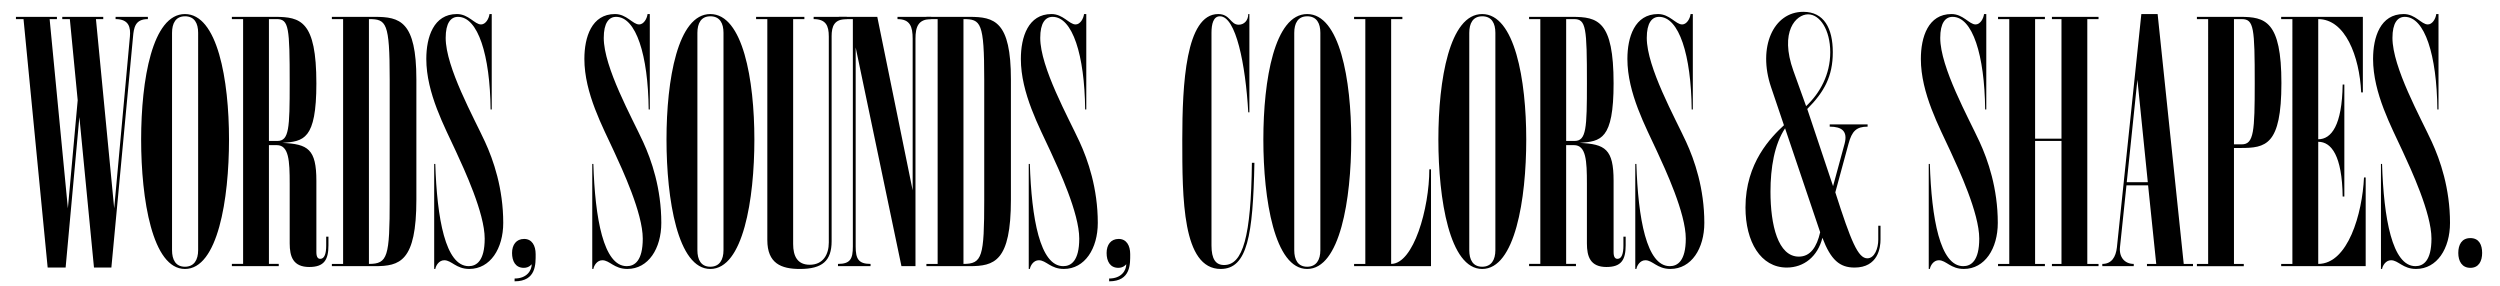
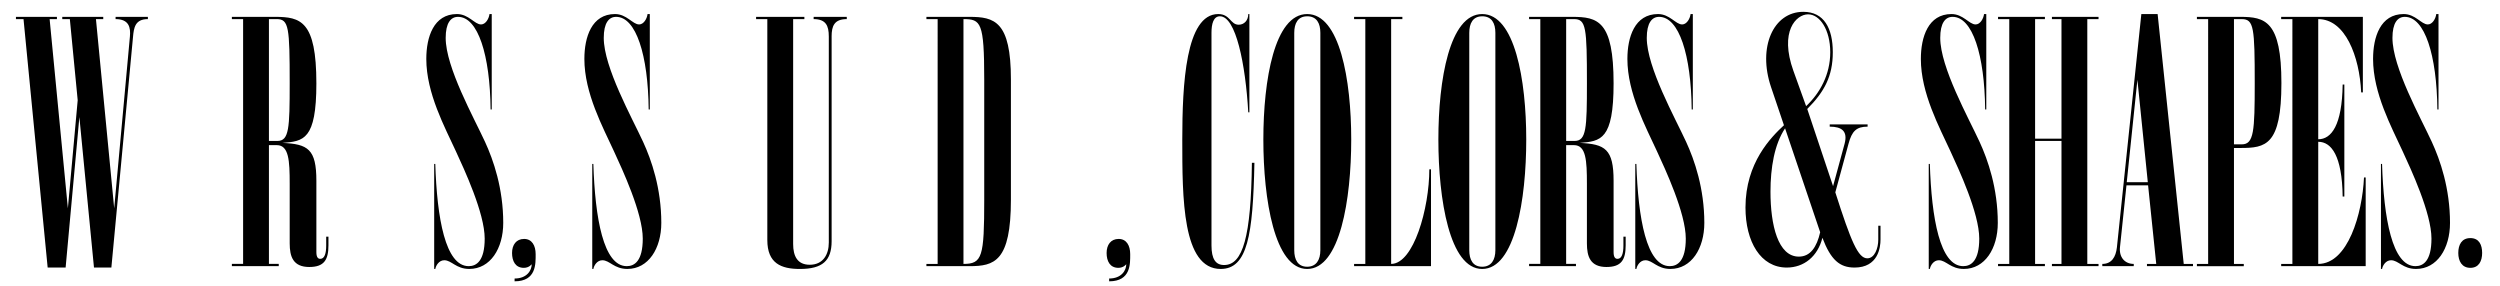
<svg xmlns="http://www.w3.org/2000/svg" id="Calque_1" version="1.1" viewBox="0 0 1400 160">
  <path d="M52.63,149.83l-8.18-84.27-7.7,84.27h-10.06L13.17,10.7h-4.24v-1.26h22.95v1.26h-4.09l10.22,105.96,5.5-60.53-4.4-45.43h-4.24v-1.26h22.95v1.26h-4.09l10.22,105.96,8.8-96.21c.47-5.03-.47-9.75-8.02-9.75v-1.26h18.08v1.26c-7.23,0-7.86,4.87-8.33,10.06l-12.11,129.07h-9.75Z" />
-   <path d="M103.57,150.62c-18.24,0-24.53-38.99-24.53-72.48S85.34,7.87,103.57,7.87s24.68,36.79,24.68,70.27-6.29,72.48-24.68,72.48ZM103.57,9.13c-5.19,0-7.23,3.93-7.23,9.28v121.68c0,5.35,2.04,9.28,7.23,9.28s7.39-3.93,7.39-9.28V18.4c0-5.35-2.04-9.28-7.39-9.28Z" />
  <path d="M173.24,149.52c-9.12,0-11.01-5.82-11.01-13.21v-33.49c0-12.89-.47-21.54-7.23-21.54h-4.4v66.5h5.5v1.26h-26.25v-1.26h6.29V10.7h-6.29v-1.26h24.05c14.46,0,23.27,2.2,23.27,37.26,0,31.76-7.23,32.39-19.02,33.33,14.31.63,19.02,3.46,19.02,21.22v39.93c0,3.14,1.1,3.77,2.2,3.77,2.36,0,3.3-2.99,3.3-7.39v-5.03h1.26v4.87c0,8.18-2.52,12.11-10.69,12.11ZM155.31,78.93c6.6,0,6.92-7.07,6.92-32.39,0-31.13-.47-35.84-7.23-35.84h-4.4v68.23h4.72Z" />
-   <path d="M233.17,44.5v67.29c0,34.74-9.28,37.26-23.27,37.26h-24.05v-1.26h6.29V10.7h-6.29v-1.26h24.05c13.99,0,23.27,2.36,23.27,35.06ZM206.6,10.7v137.09c10.53,0,11.63-3.93,11.63-36V44.5c0-32.07-1.89-33.8-11.63-33.8Z" />
  <path d="M243.76,91.82c.94,30.34,5.66,57.23,18.71,57.23,4.4,0,8.96-2.99,8.96-15.41,0-14.31-11.48-38.83-16.19-49.05-6.13-13.36-16.51-32.39-16.51-51.57,0-12.26,4.09-25.15,17.14-25.15,6.6,0,9.9,5.82,13.52,5.82,2.52,0,4.4-3.14,4.72-5.82h1.26v53.45h-.63c-.31-30.5-7.07-51.88-18.24-51.88-4.09,0-6.92,3.46-6.92,11.79,0,16.51,15.88,44.81,22.01,58.17,4.72,10.22,10.22,26.1,10.22,45.43,0,14.31-7.23,25.78-19.02,25.78-7.39,0-9.9-4.87-13.99-4.87-2.99,0-4.72,2.99-5.03,4.87h-.63v-58.8h.63Z" />
  <path d="M297.75,147.95s-1.42,2.04-4.4,2.04c-4.72,0-6.6-3.77-6.6-8.33s2.36-7.86,6.76-7.86,6.45,3.77,6.45,8.49c0,5.35.47,15.25-11.79,15.25v-1.57c6.92,0,9.59-4.56,9.59-8.02Z" />
  <path d="M332.28,91.82c.94,30.34,5.66,57.23,18.71,57.23,4.4,0,8.96-2.99,8.96-15.41,0-14.31-11.48-38.83-16.19-49.05-6.13-13.36-16.51-32.39-16.51-51.57,0-12.26,4.09-25.15,17.14-25.15,6.6,0,9.9,5.82,13.52,5.82,2.52,0,4.4-3.14,4.72-5.82h1.26v53.45h-.63c-.31-30.5-7.07-51.88-18.24-51.88-4.09,0-6.92,3.46-6.92,11.79,0,16.51,15.88,44.81,22.01,58.17,4.72,10.22,10.22,26.1,10.22,45.43,0,14.31-7.23,25.78-19.02,25.78-7.39,0-9.9-4.87-13.99-4.87-2.99,0-4.72,2.99-5.03,4.87h-.63v-58.8h.63Z" />
-   <path d="M397.77,150.62c-18.24,0-24.53-38.99-24.53-72.48s6.29-70.27,24.53-70.27,24.68,36.79,24.68,70.27-6.29,72.48-24.68,72.48ZM397.77,9.13c-5.19,0-7.23,3.93-7.23,9.28v121.68c0,5.35,2.04,9.28,7.23,9.28s7.39-3.93,7.39-9.28V18.4c0-5.35-2.04-9.28-7.39-9.28Z" />
  <path d="M465.71,20.45v114.61c0,11-5.19,15.56-17.77,15.56-10.53,0-18.24-3.14-18.24-16.19V10.7h-6.29v-1.26h27.04v1.26h-6.29v125.93c0,6.76,2.36,11.63,9.28,11.63,7.55,0,10.69-5.82,10.69-12.42V20.45c0-5.97-1.57-9.75-8.49-9.75v-1.26h18.55v1.26c-6.92,0-8.49,3.77-8.49,9.75Z" />
-   <path d="M469.74,10.7v-1.26h21.54l19.81,97.16V21.71c0-6.76-1.41-11-8.49-11v-1.26h18.87v1.26c-7.23,0-8.8,4.24-8.8,11v127.34h-7.86l-25.63-122.47v111.46c0,6.92,1.57,9.75,8.33,9.75v1.26h-18.24v-1.26c6.92,0,8.33-2.83,8.33-9.75V10.7h-7.86Z" />
  <path d="M566.11,44.5v67.29c0,34.74-9.28,37.26-23.27,37.26h-24.05v-1.26h6.29V10.7h-6.29v-1.26h24.05c13.99,0,23.27,2.36,23.27,35.06ZM539.54,10.7v137.09c10.53,0,11.63-3.93,11.63-36V44.5c0-32.07-1.89-33.8-11.63-33.8Z" />
-   <path d="M576.71,91.82c.94,30.34,5.66,57.23,18.71,57.23,4.4,0,8.96-2.99,8.96-15.41,0-14.31-11.48-38.83-16.19-49.05-6.13-13.36-16.51-32.39-16.51-51.57,0-12.26,4.09-25.15,17.14-25.15,6.6,0,9.9,5.82,13.52,5.82,2.52,0,4.4-3.14,4.72-5.82h1.26v53.45h-.63c-.31-30.5-7.07-51.88-18.24-51.88-4.09,0-6.92,3.46-6.92,11.79,0,16.51,15.88,44.81,22.01,58.17,4.72,10.22,10.22,26.1,10.22,45.43,0,14.31-7.23,25.78-19.02,25.78-7.39,0-9.9-4.87-13.99-4.87-2.99,0-4.72,2.99-5.03,4.87h-.63v-58.8h.63Z" />
  <path d="M630.7,147.95s-1.42,2.04-4.4,2.04c-4.72,0-6.6-3.77-6.6-8.33s2.36-7.86,6.76-7.86,6.45,3.77,6.45,8.49c0,5.35.47,15.25-11.79,15.25v-1.57c6.92,0,9.59-4.56,9.59-8.02Z" />
  <path d="M683.62,150.62c-21.54,0-21.54-39.62-21.54-72.48,0-30.81,1.89-70.27,20.12-70.27,6.76,0,6.76,5.97,11.48,5.97,2.99,0,5.35-2.36,5.35-5.97h.63v55.02h-.63c-1.57-27.04-6.92-53.77-15.88-53.77-3.62,0-4.72,4.24-4.72,9.28v119.01c0,7.7,2.36,11,7.07,11,10.53,0,15.09-15.88,15.56-57.23h1.41c-.79,40.56-3.93,59.43-18.87,59.43Z" />
  <path d="M732.01,150.62c-18.24,0-24.53-38.99-24.53-72.48s6.29-70.27,24.53-70.27,24.68,36.79,24.68,70.27-6.29,72.48-24.68,72.48ZM732.01,9.13c-5.19,0-7.23,3.93-7.23,9.28v121.68c0,5.35,2.04,9.28,7.23,9.28s7.39-3.93,7.39-9.28V18.4c0-5.35-2.04-9.28-7.39-9.28Z" />
  <path d="M758.29,149.05v-1.26h6.29V10.7h-6.29v-1.26h27.04v1.26h-6.29v137.09c12.58,0,21.38-31.13,21.38-52.98h.94v54.24h-43.08Z" />
  <path d="M830.02,150.62c-18.24,0-24.53-38.99-24.53-72.48s6.29-70.27,24.53-70.27,24.68,36.79,24.68,70.27-6.29,72.48-24.68,72.48ZM830.02,9.13c-5.19,0-7.23,3.93-7.23,9.28v121.68c0,5.35,2.04,9.28,7.23,9.28s7.39-3.93,7.39-9.28V18.4c0-5.35-2.04-9.28-7.39-9.28Z" />
  <path d="M899.68,149.52c-9.12,0-11.01-5.82-11.01-13.21v-33.49c0-12.89-.47-21.54-7.23-21.54h-4.4v66.5h5.5v1.26h-26.25v-1.26h6.29V10.7h-6.29v-1.26h24.05c14.46,0,23.27,2.2,23.27,37.26,0,31.76-7.23,32.39-19.02,33.33,14.31.63,19.02,3.46,19.02,21.22v39.93c0,3.14,1.1,3.77,2.2,3.77,2.36,0,3.3-2.99,3.3-7.39v-5.03h1.26v4.87c0,8.18-2.52,12.11-10.69,12.11ZM881.76,78.93c6.6,0,6.92-7.07,6.92-32.39,0-31.13-.47-35.84-7.23-35.84h-4.4v68.23h4.72Z" />
  <path d="M916.37,91.82c.94,30.34,5.66,57.23,18.71,57.23,4.4,0,8.96-2.99,8.96-15.41,0-14.31-11.48-38.83-16.19-49.05-6.13-13.36-16.51-32.39-16.51-51.57,0-12.26,4.09-25.15,17.14-25.15,6.6,0,9.9,5.82,13.52,5.82,2.51,0,4.4-3.14,4.72-5.82h1.26v53.45h-.63c-.31-30.5-7.07-51.88-18.24-51.88-4.09,0-6.92,3.46-6.92,11.79,0,16.51,15.88,44.81,22.01,58.17,4.72,10.22,10.22,26.1,10.22,45.43,0,14.31-7.23,25.78-19.02,25.78-7.39,0-9.9-4.87-13.99-4.87-2.99,0-4.72,2.99-5.03,4.87h-.63v-58.8h.63Z" />
  <path d="M1038.47,149.83c-8.18,0-13.21-4.24-17.92-16.66-2.67,10.53-10.38,16.66-19.97,16.66-14.62,0-23.11-14.46-23.11-33.64,0-25.15,14.46-39.46,21.54-46.06l-7.23-21.38c-7.55-22.32,1.26-42.13,18.08-42.13,11.63,0,16.51,9.28,16.51,22.64s-4.72,22.17-14.31,31.76l14.46,43.23,6.45-23.74c1.89-7.07-1.57-9.59-8.33-9.59v-1.26h21.22v1.26c-6.29,0-8.8,2.52-10.69,9.59l-7.39,27.2c8.8,27.51,12.73,36.95,17.92,36.95,4.09,0,6.13-5.66,6.13-10.38v-7.86h1.26v7.7c0,4.4-1.26,15.72-14.62,15.72ZM1019.29,130.03l-19.65-58.17c-5.97,8.96-8.17,22.01-8.17,35.53,0,18.71,4.24,36.32,15.88,36.32,6.45,0,10.06-5.35,11.95-13.68ZM1004.35,39.79l7.07,19.65c7.7-7.23,13.52-17.61,13.52-30.19s-5.82-21.22-12.42-21.22-16.19,9.43-8.18,31.76Z" />
  <path d="M1080.71,91.82c.94,30.34,5.66,57.23,18.71,57.23,4.4,0,8.96-2.99,8.96-15.41,0-14.31-11.48-38.83-16.19-49.05-6.13-13.36-16.51-32.39-16.51-51.57,0-12.26,4.09-25.15,17.14-25.15,6.6,0,9.91,5.82,13.52,5.82,2.52,0,4.4-3.14,4.72-5.82h1.26v53.45h-.63c-.31-30.5-7.07-51.88-18.24-51.88-4.09,0-6.92,3.46-6.92,11.79,0,16.51,15.88,44.81,22.01,58.17,4.72,10.22,10.22,26.1,10.22,45.43,0,14.31-7.23,25.78-19.02,25.78-7.39,0-9.9-4.87-13.99-4.87-2.99,0-4.72,2.99-5.03,4.87h-.63v-58.8h.63Z" />
  <path d="M1175.18,149.05h-26.1v-1.26h5.35v-68.86h-14.78v68.86h5.5v1.26h-26.25v-1.26h6.29V10.7h-6.29v-1.26h26.25v1.26h-5.5v66.97h14.78V10.7h-5.35v-1.26h26.1v1.26h-6.29v137.09h6.29v1.26Z" />
  <path d="M1202.3,149.05v-1.26h5.19l-4.56-44.02h-12.11l-3.62,34.59c-.63,5.5,2.52,9.43,7.7,9.43v1.26h-17.61v-1.26c5.19,0,7.55-3.77,8.18-9.28l13.68-130.64h9.12l14.62,139.92h5.19v1.26h-25.78ZM1190.98,102.04h11.79l-5.82-57.38-5.97,57.38Z" />
  <path d="M1277.59,46.55c0,34.9-8.8,36.32-22.95,36.32h-3.62v64.93h5.5v1.26h-26.25v-1.26h6.29V10.7h-6.29v-1.26h24.21c13.99,0,23.11,2.2,23.11,37.1ZM1262.65,46.55c0-30.97-.47-35.84-7.23-35.84h-4.4v70.12h4.4c6.76,0,7.23-7.39,7.23-34.27Z" />
  <path d="M1277.45,147.79h6.29V10.7h-6.29v-1.26h45.75v42.29h-.94c-.94-20.28-8.96-41.03-24.05-41.03v67.29c7.39,0,13.36-7.86,13.68-30.66h.94v62.73h-.94c-.31-22.8-6.29-30.66-13.68-30.66v68.39c16.66,0,24.68-28.14,25.63-48.42h.94v49.68h-47.32v-1.26Z" />
  <path d="M1333.95,91.82c.94,30.34,5.66,57.23,18.71,57.23,4.4,0,8.96-2.99,8.96-15.41,0-14.31-11.48-38.83-16.19-49.05-6.13-13.36-16.51-32.39-16.51-51.57,0-12.26,4.09-25.15,17.14-25.15,6.6,0,9.91,5.82,13.52,5.82,2.52,0,4.4-3.14,4.72-5.82h1.26v53.45h-.63c-.31-30.5-7.07-51.88-18.24-51.88-4.09,0-6.92,3.46-6.92,11.79,0,16.51,15.88,44.81,22.01,58.17,4.72,10.22,10.22,26.1,10.22,45.43,0,14.31-7.23,25.78-19.02,25.78-7.39,0-9.9-4.87-13.99-4.87-2.99,0-4.72,2.99-5.03,4.87h-.63v-58.8h.63Z" />
  <path d="M1376.64,141.66c0-4.56,1.89-8.33,6.76-8.33s6.6,3.77,6.6,8.33-1.89,8.33-6.6,8.33-6.76-3.77-6.76-8.33Z" />
</svg>